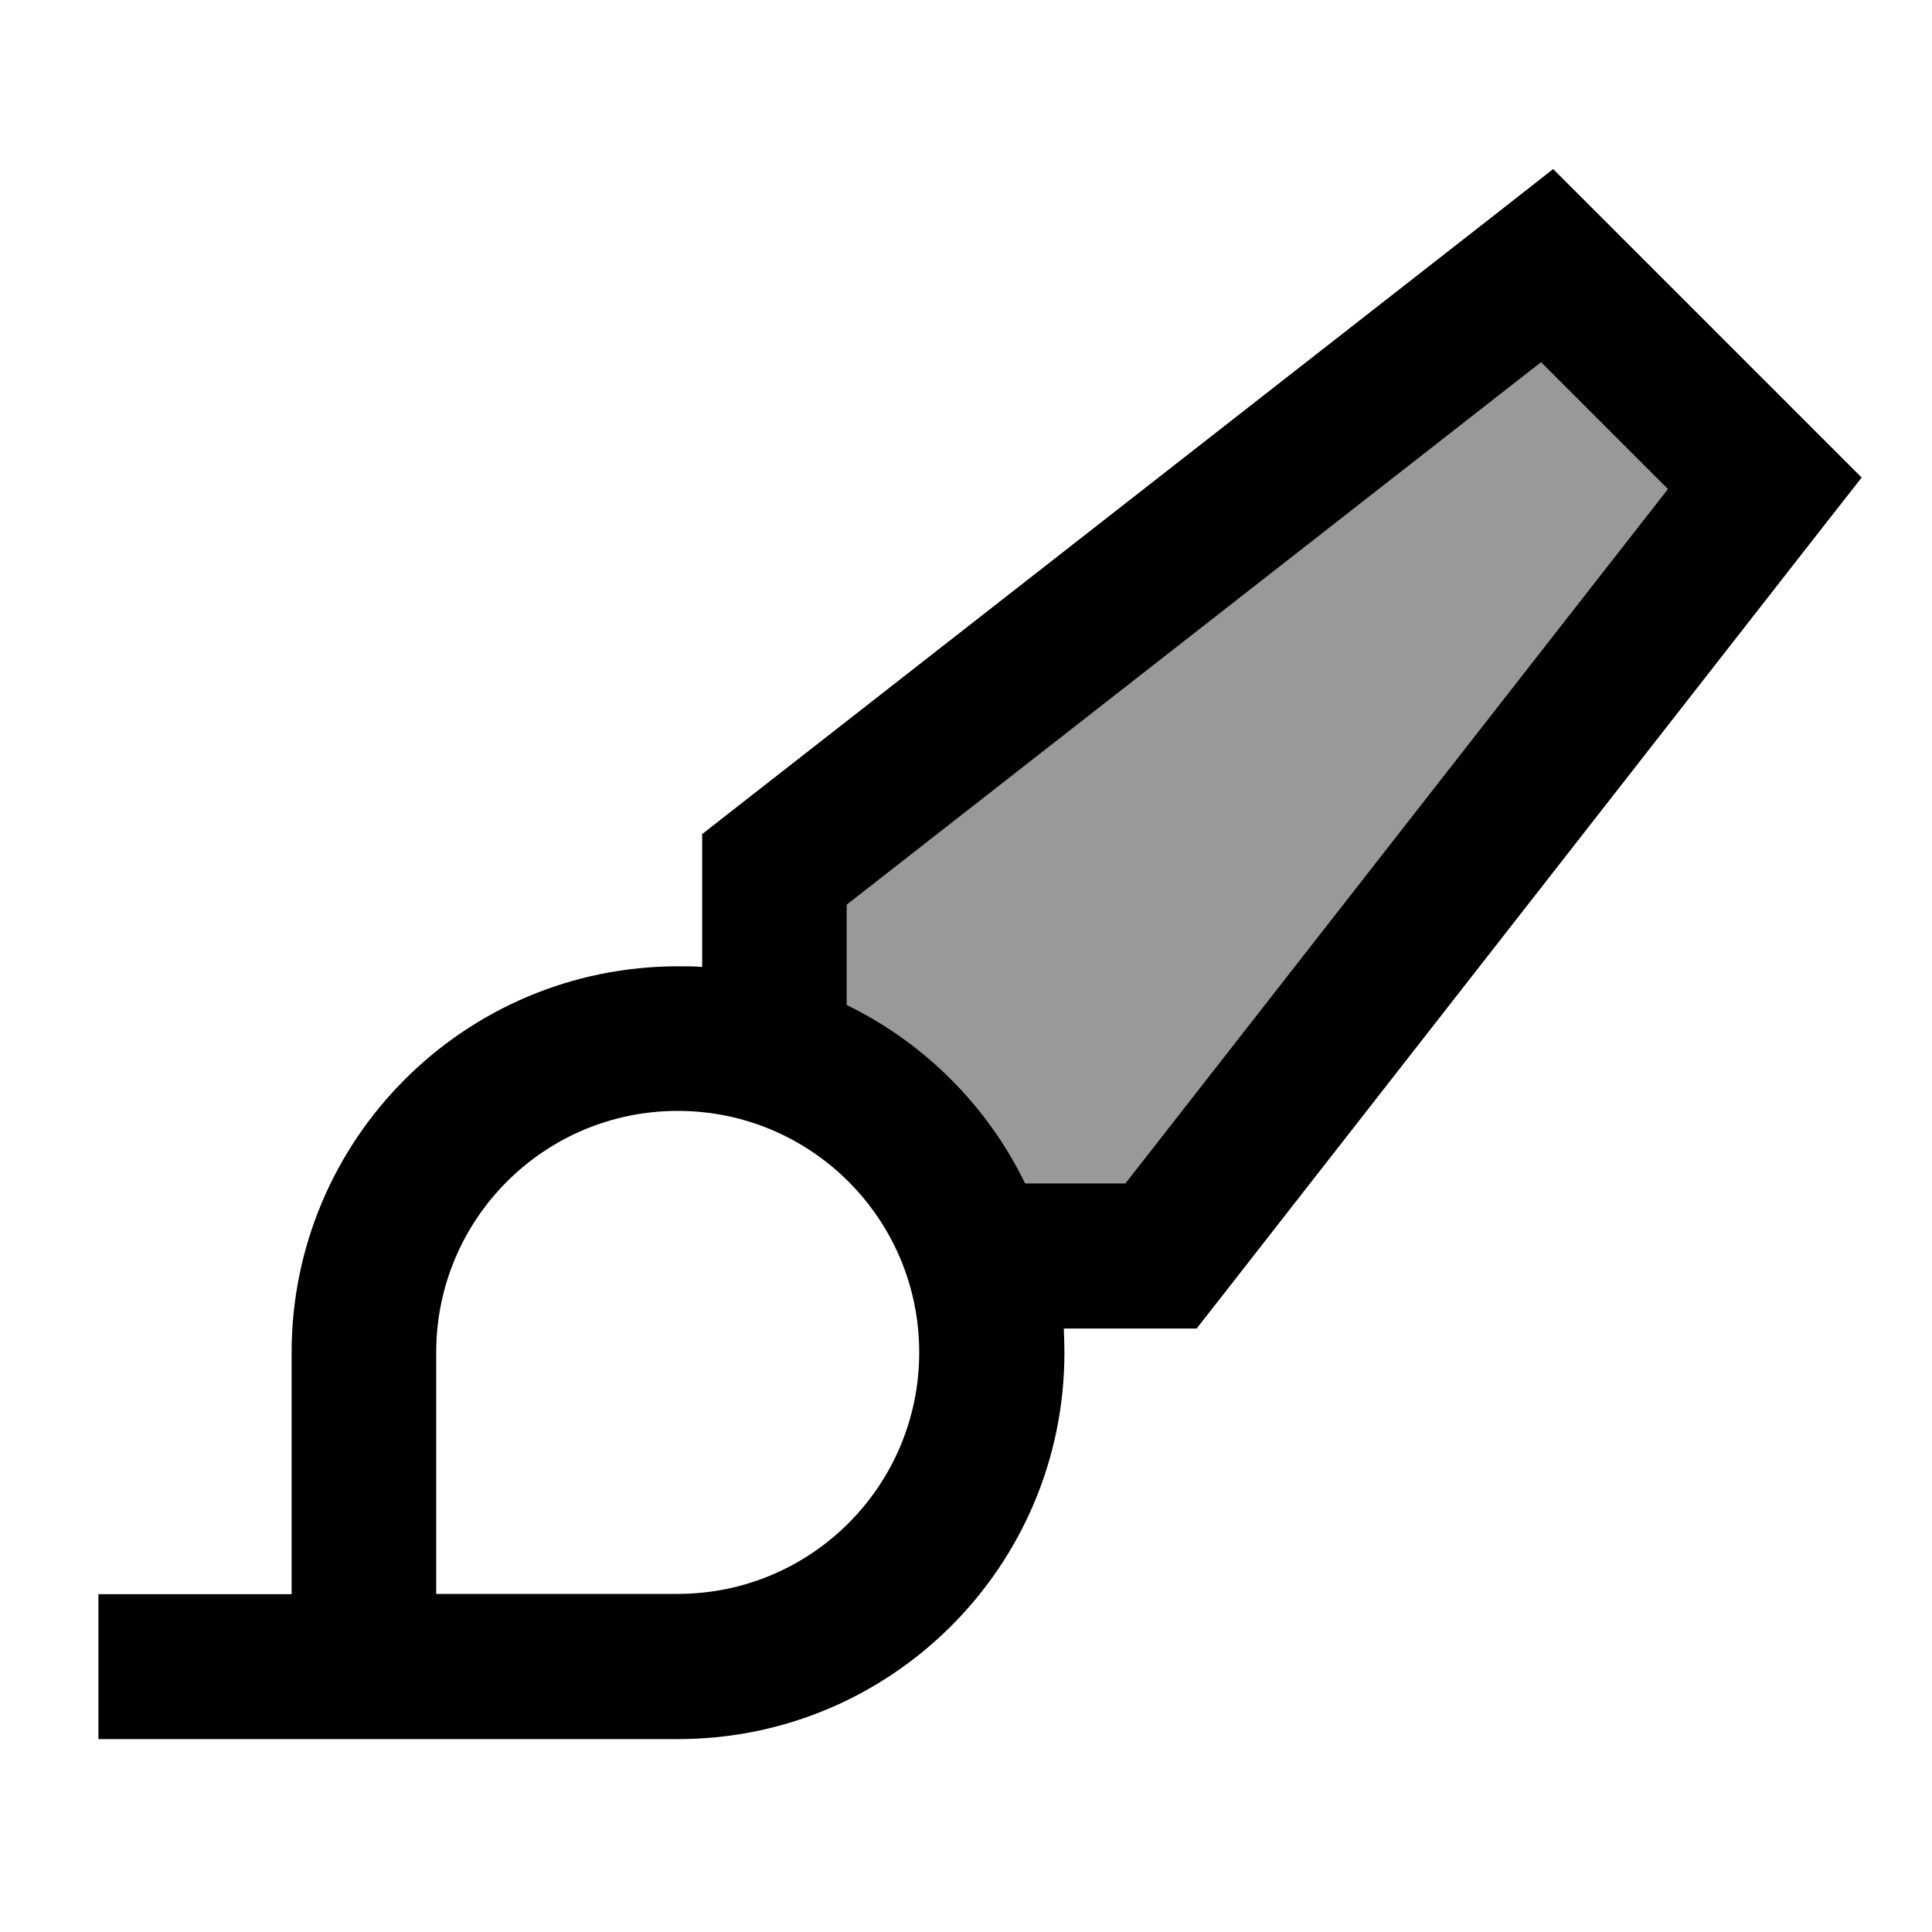
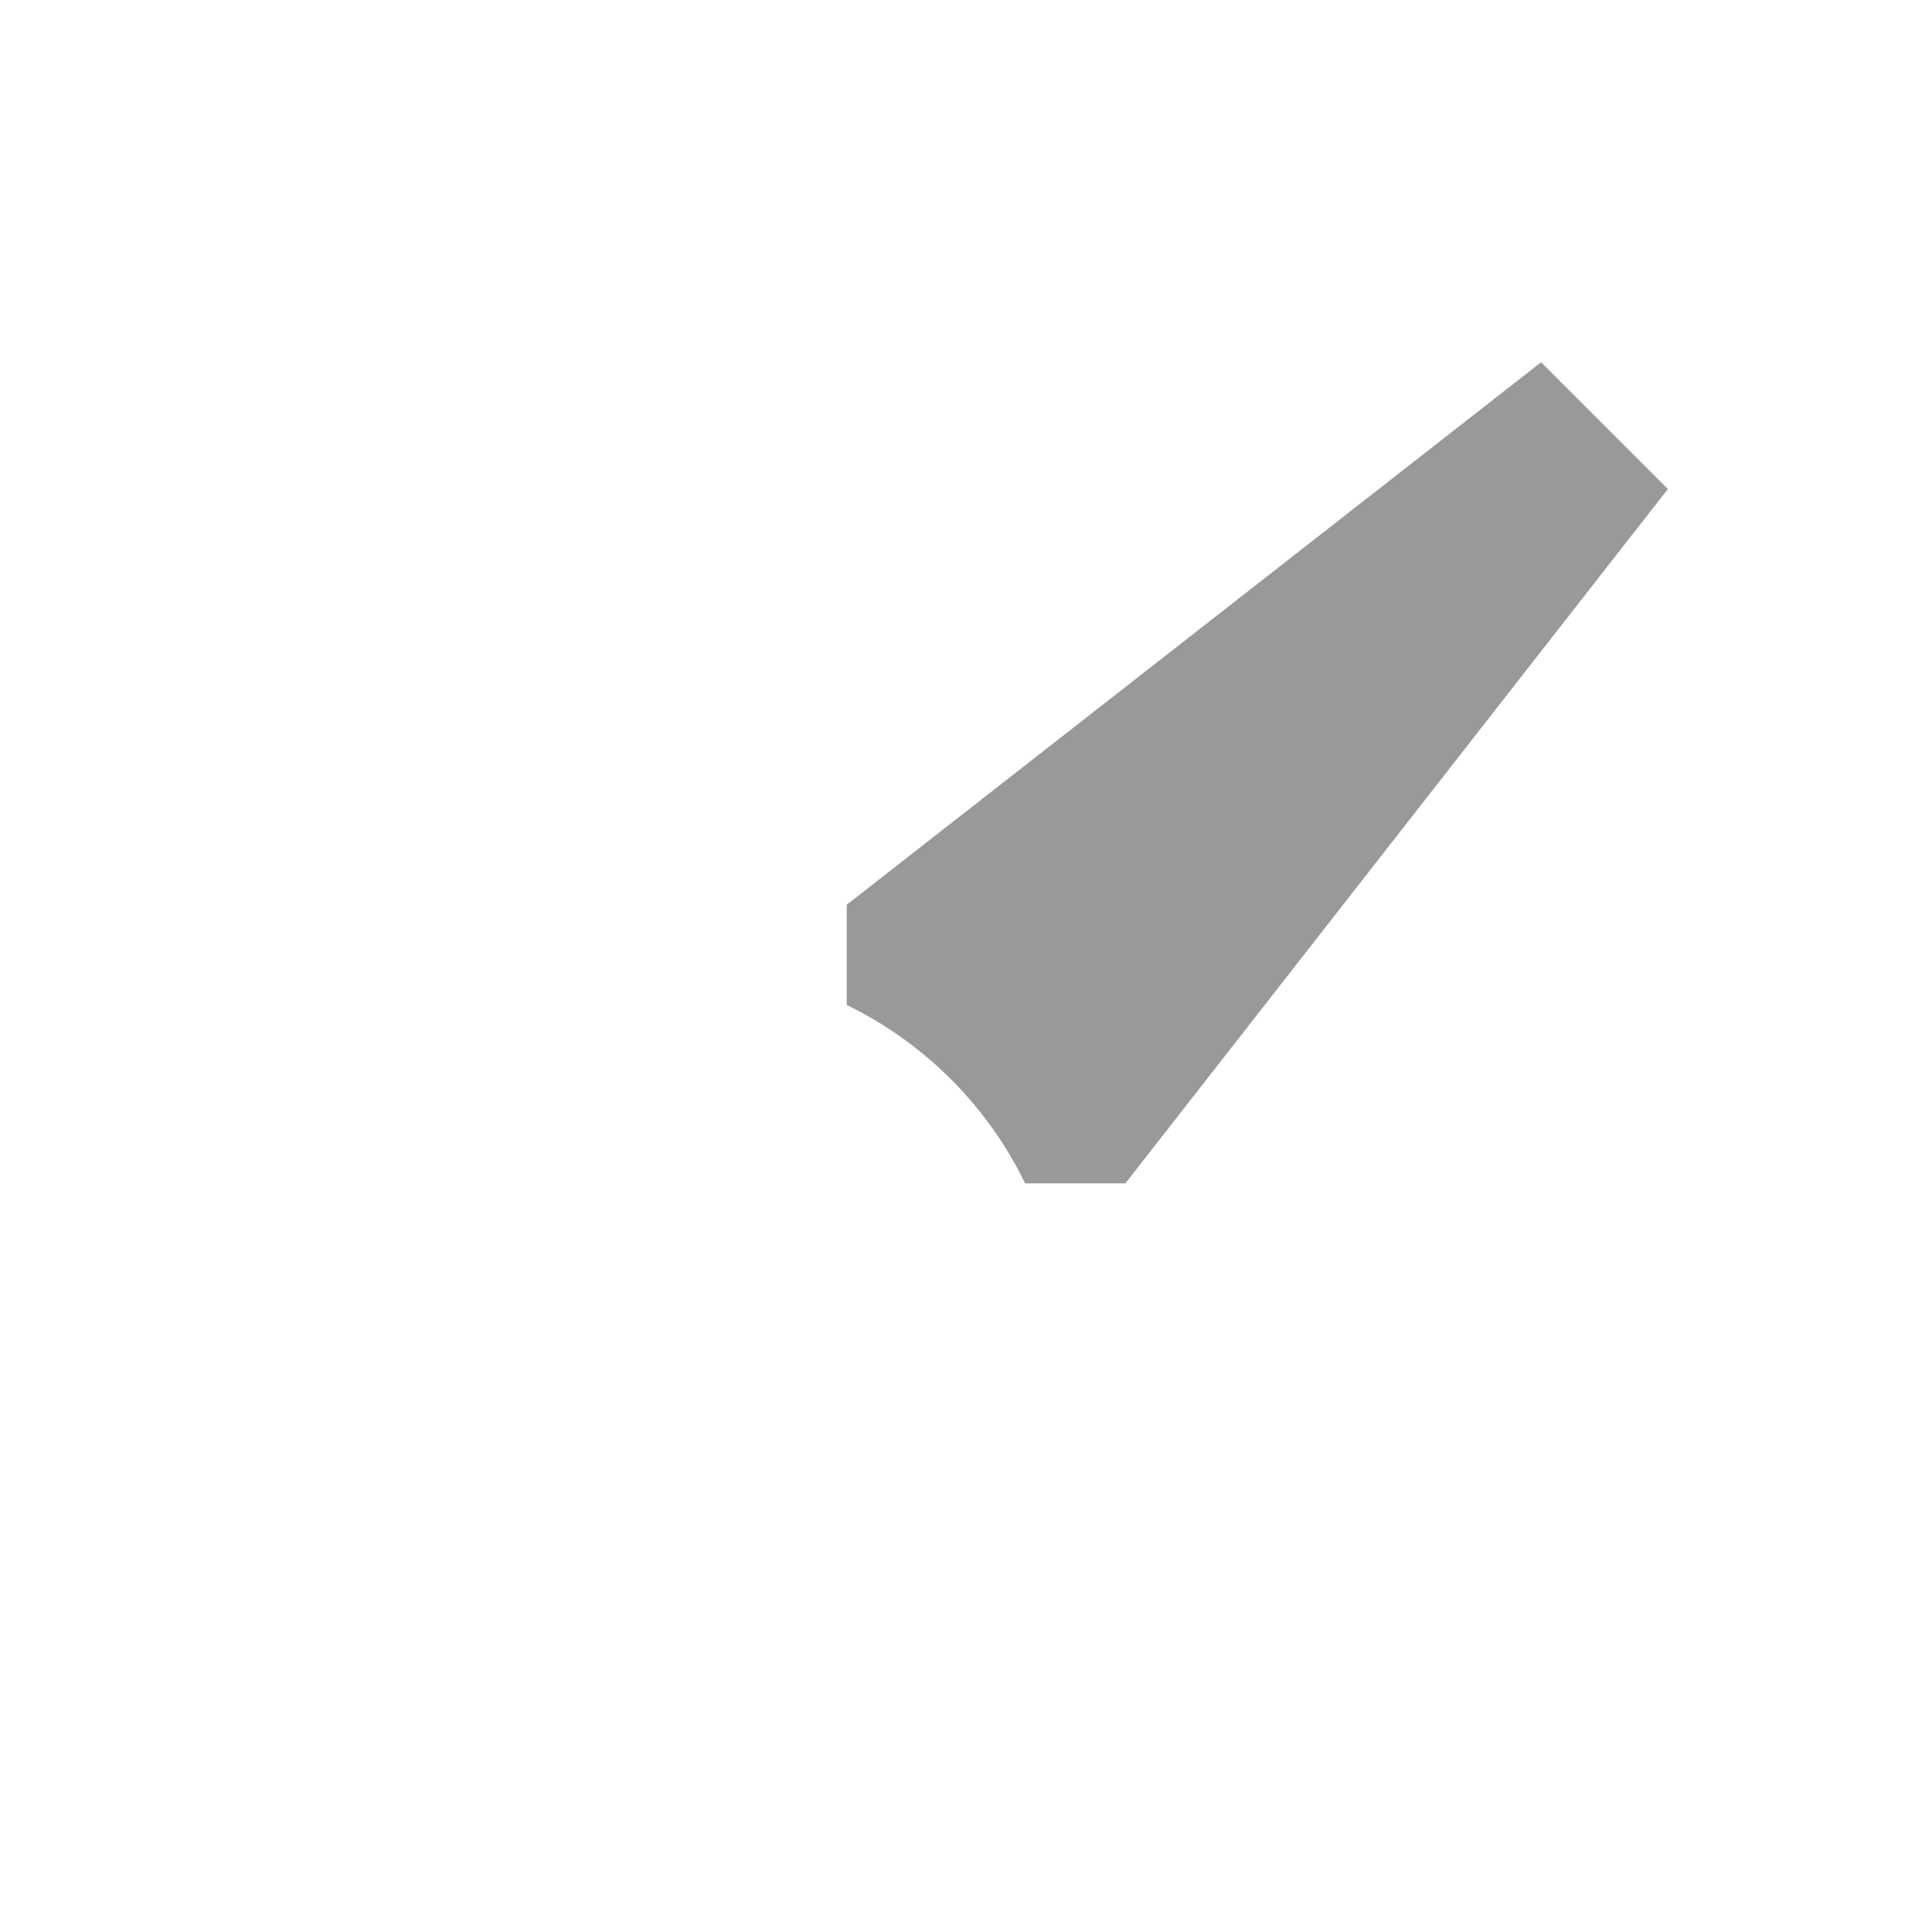
<svg xmlns="http://www.w3.org/2000/svg" viewBox="0 0 640 640">
  <path opacity=".4" fill="currentColor" d="M280.5 299.7L280.5 332.9C306.2 345.4 327.1 366.3 339.6 392L372.8 392L552.5 162L510.5 120L280.5 299.7z" />
-   <path fill="currentColor" d="M529.5 71L514.5 56L497.8 69.1L241.8 269.1L232.6 276.3L232.6 320.3C230 320.1 227.3 320.1 224.6 320.1C153.9 320.1 96.6 377.4 96.6 448.1L96.6 528.1L32.6 528.1L32.6 576.1L224.6 576.1C295.3 576.1 352.6 518.8 352.6 448.1C352.6 445.4 352.5 442.7 352.4 440.1L396.4 440.1L403.6 430.9L603.6 174.9L616.7 158.2C616.2 157.7 587.2 128.7 529.7 71.2zM339.6 392C327.1 366.3 306.2 345.4 280.5 332.9L280.5 299.7L510.5 120L552.5 162L372.8 392L339.6 392zM224.5 528L144.5 528L144.5 448C144.5 403.8 180.3 368 224.5 368C268.7 368 304.5 403.8 304.5 448C304.5 492.2 268.7 528 224.5 528z" />
</svg>